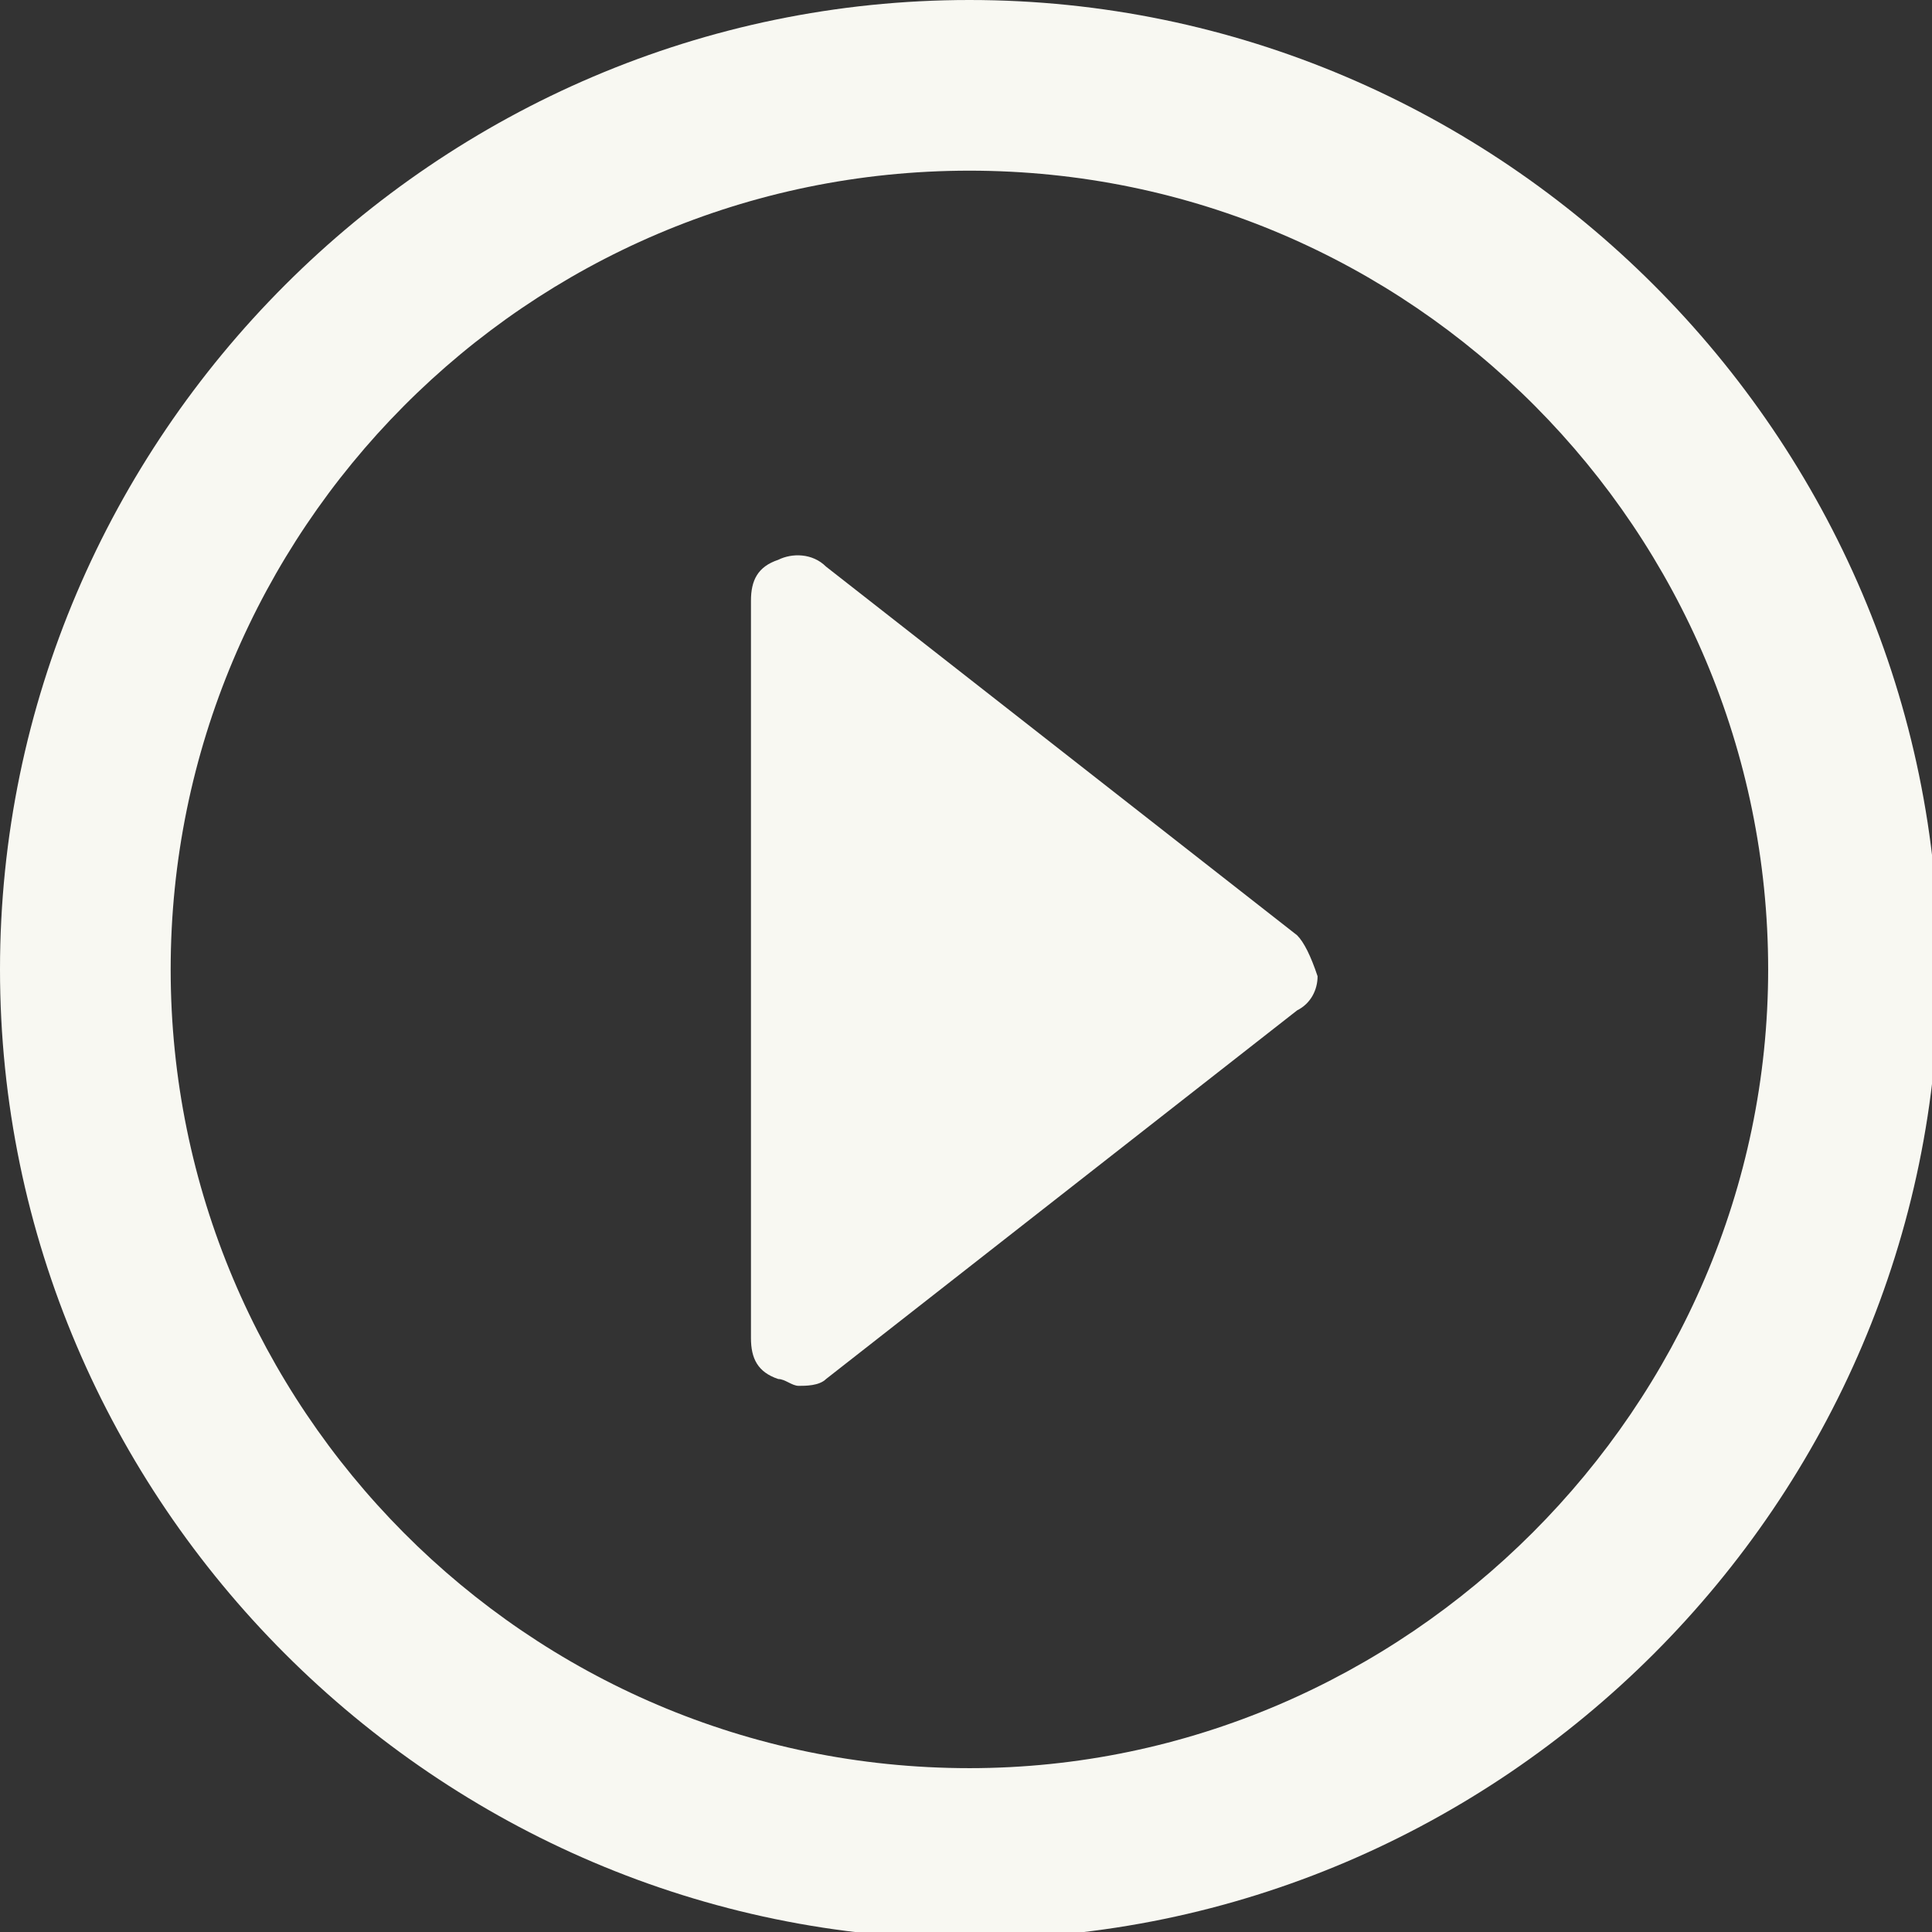
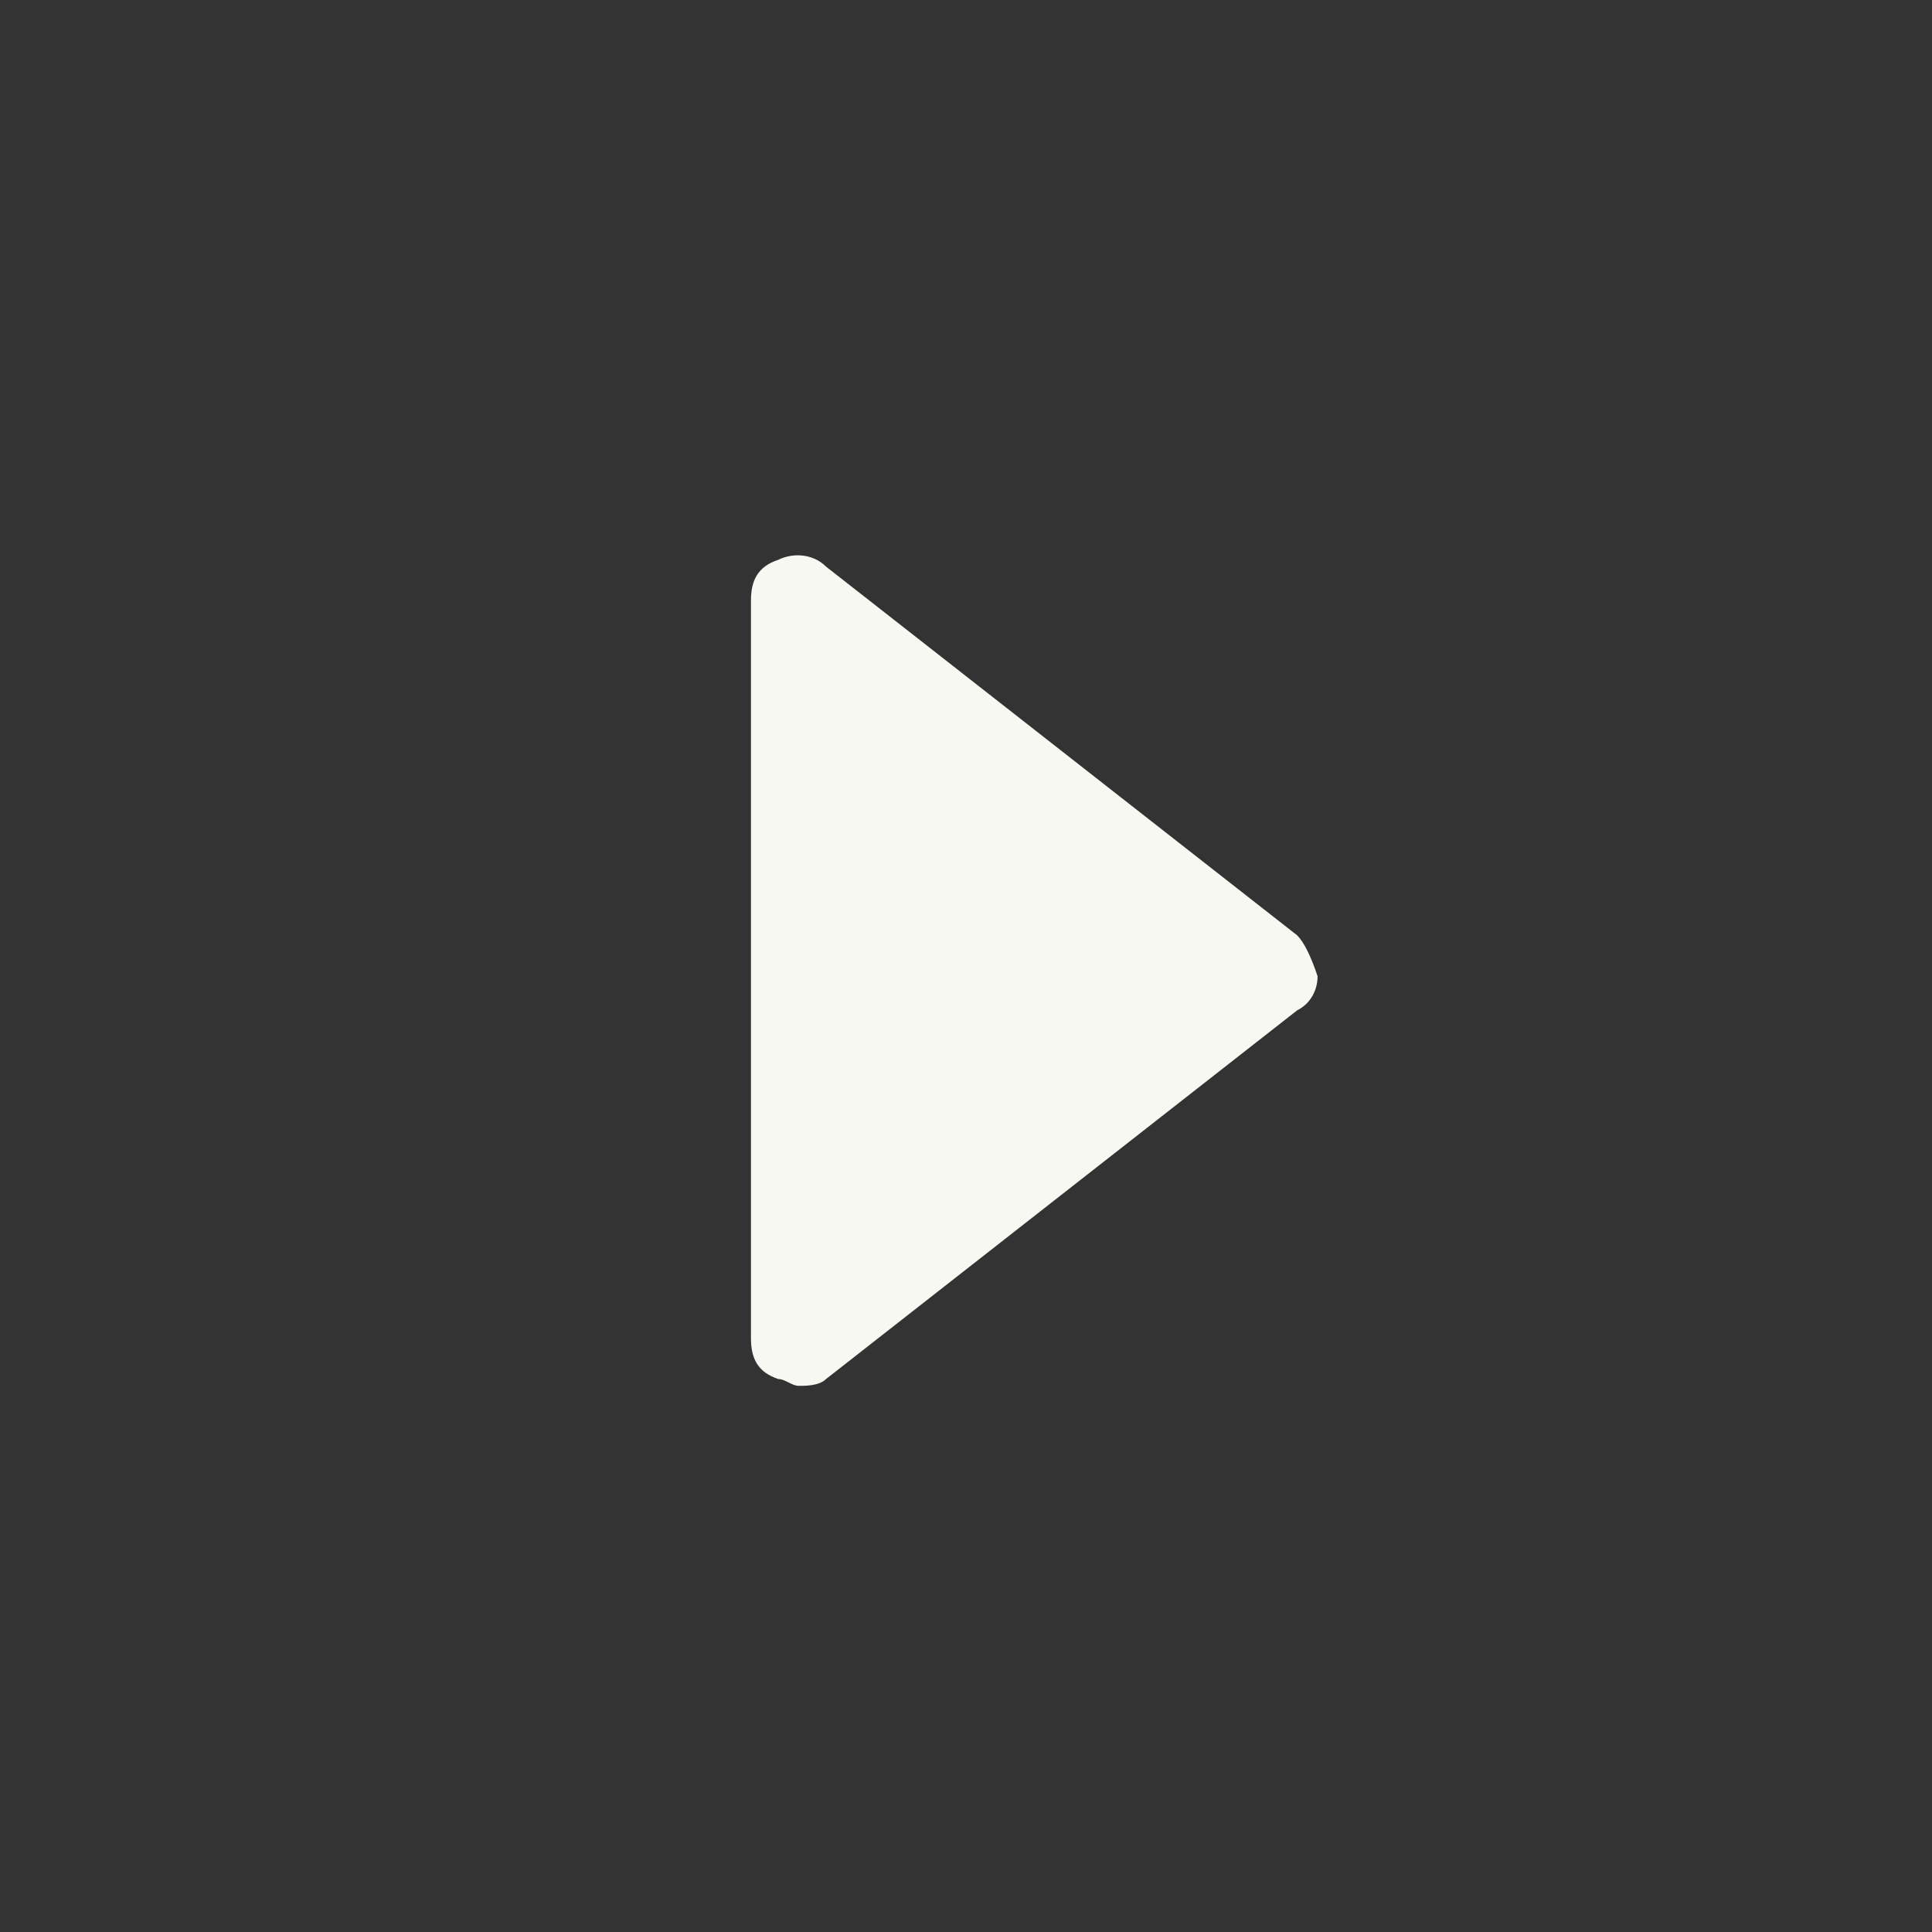
<svg xmlns="http://www.w3.org/2000/svg" xml:space="preserve" id="Layer_1" x="0" y="0" version="1.1" viewBox="0 0 28.3 28.3">
  <rect x="0" y="0" width="28.3" height="28.3" fill="#333333" stroke="none" />
  <style>.st0{fill:#f8f8f2}</style>
  <path id="XMLID_675_" d="m19 13.7-6.9-5.4c-.2-.2-.5-.2-.7-.1-.3.1-.4.3-.4.6v10.8c0 .3.1.5.4.6.1 0 .2.1.3.1s.3 0 .4-.1l6.9-5.4c.2-.1.3-.3.3-.5q-.15-.45-.3-.6" class="st0" />
-   <path d="M14.2 0C6.4 0 0 6.4 0 14.2s6.4 14.2 14.2 14.2S28.4 22 28.4 14.2 22 0 14.2 0m0 25.9c-6.5 0-11.7-5.3-11.7-11.7S7.7 2.5 14.2 2.5s11.7 5.3 11.7 11.7-5.3 11.7-11.7 11.7" class="st0" />
</svg>